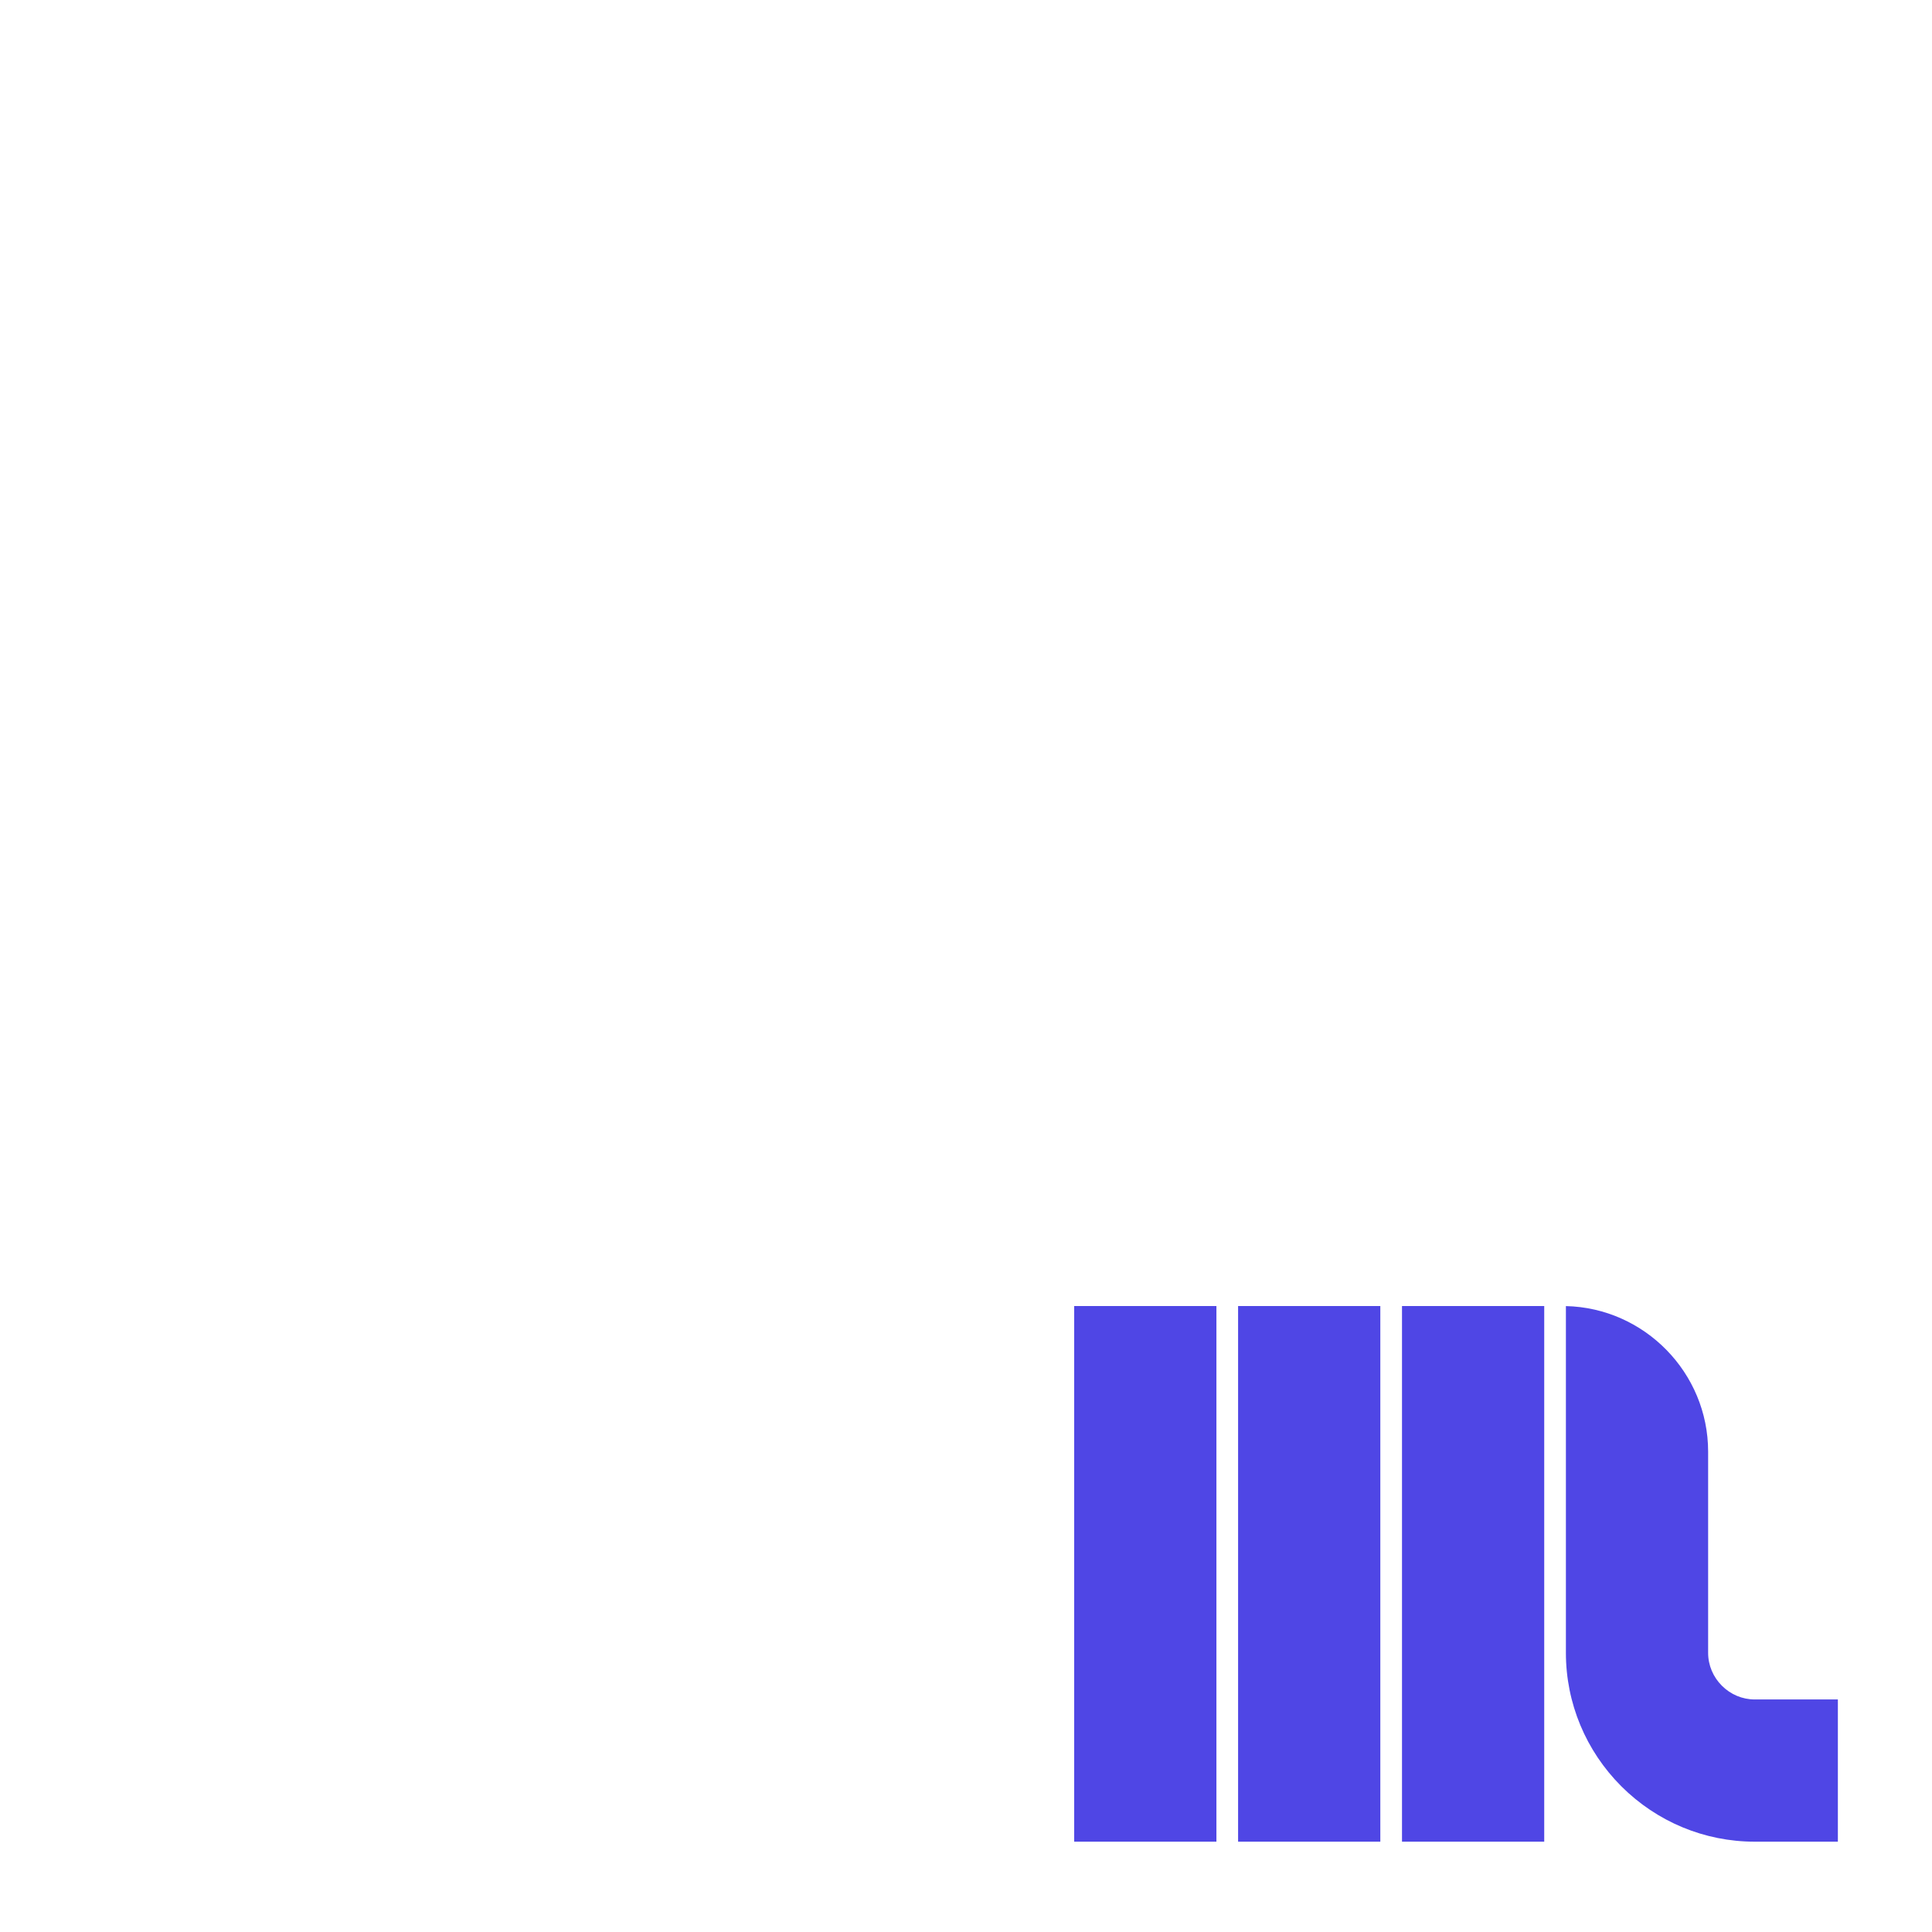
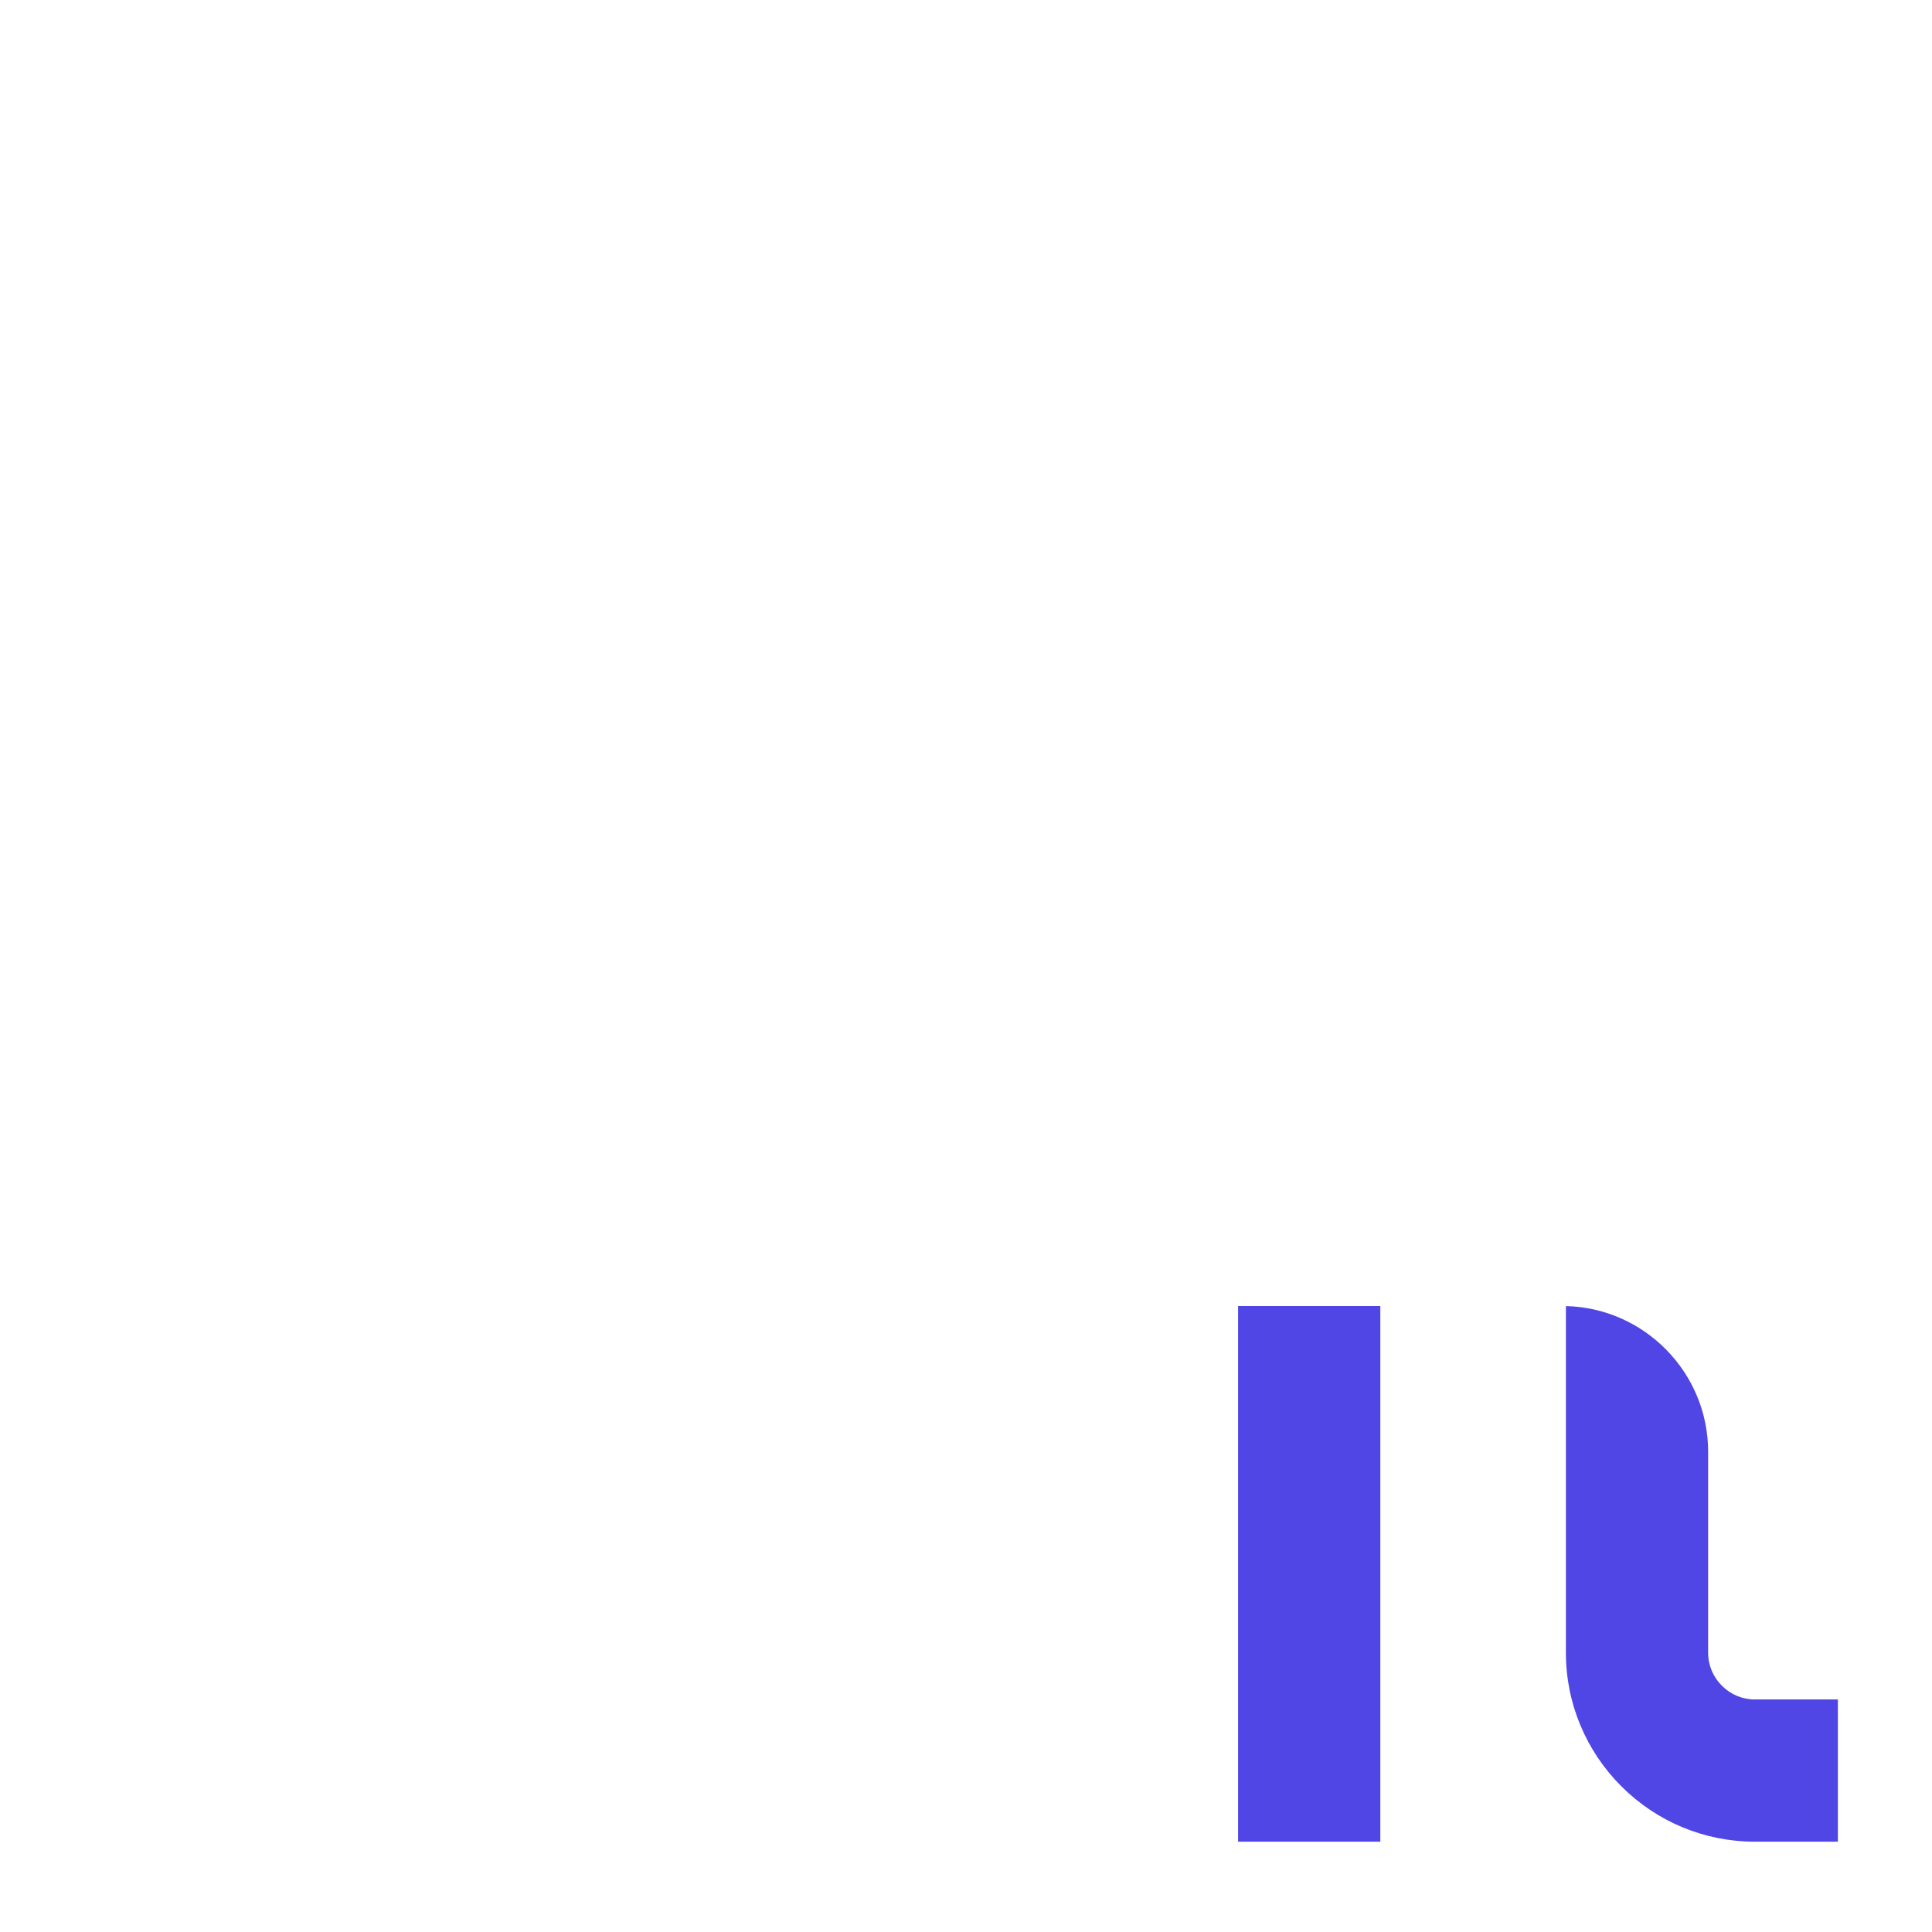
<svg xmlns="http://www.w3.org/2000/svg" width="250" height="250" viewBox="0 0 250 250" fill="none">
-   <path fill-rule="evenodd" clip-rule="evenodd" d="M199.822 169H181.418V238.313H199.822V169Z" fill="#4F46E5" />
  <path fill-rule="evenodd" clip-rule="evenodd" d="M178.613 169H160.209V238.313H178.613V169Z" fill="#4F46E5" />
-   <path fill-rule="evenodd" clip-rule="evenodd" d="M157.404 169H139V238.313H157.404V169Z" fill="#4F46E5" />
  <path fill-rule="evenodd" clip-rule="evenodd" d="M202.627 169.005V213.879C202.627 220.377 205.206 226.55 209.797 231.143C214.389 235.734 220.564 238.313 227.061 238.313H237.819V219.909H227.061C225.459 219.909 223.94 219.261 222.81 218.131C221.68 217.001 221.031 215.481 221.031 213.879V187.843C221.031 177.627 212.789 169.241 202.627 169.007V169.005Z" fill="#4F46E5" />
</svg>